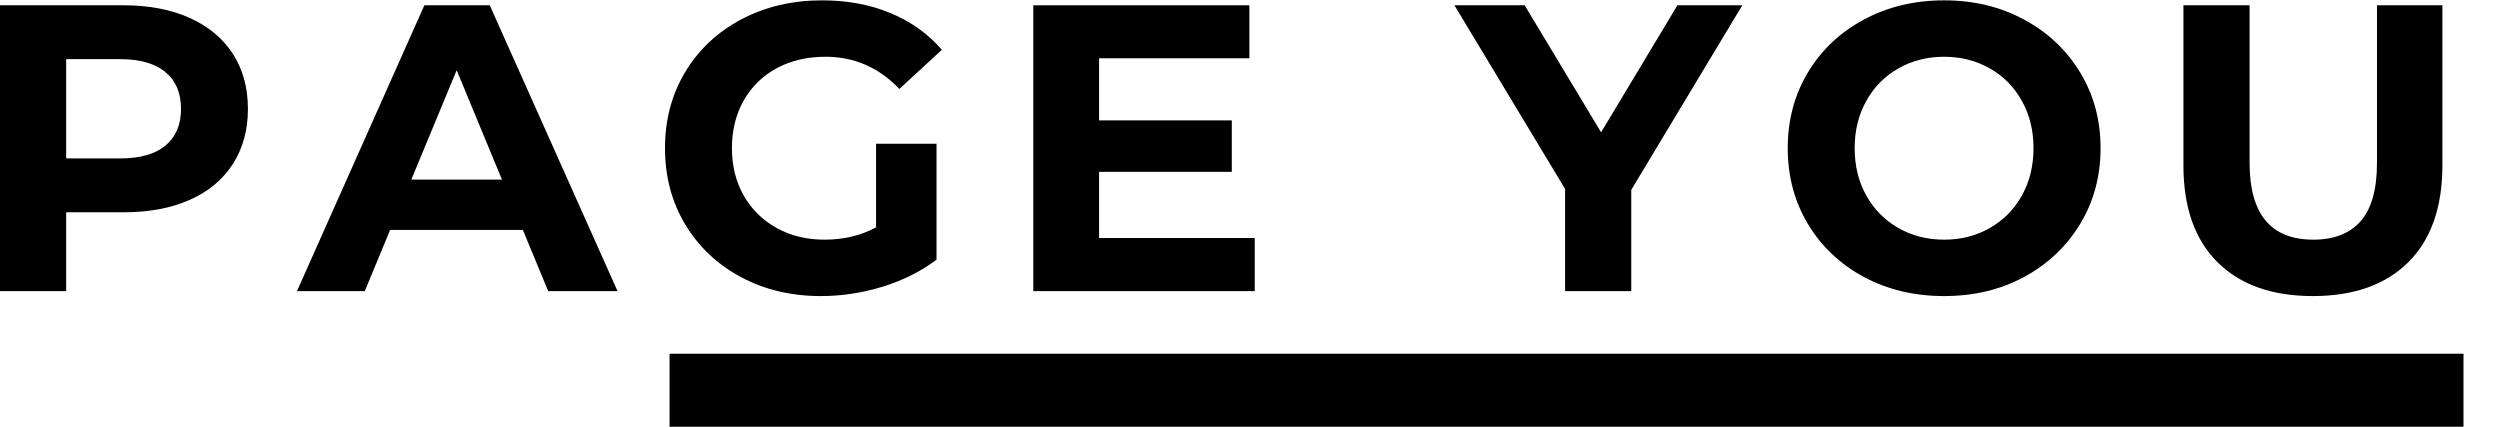
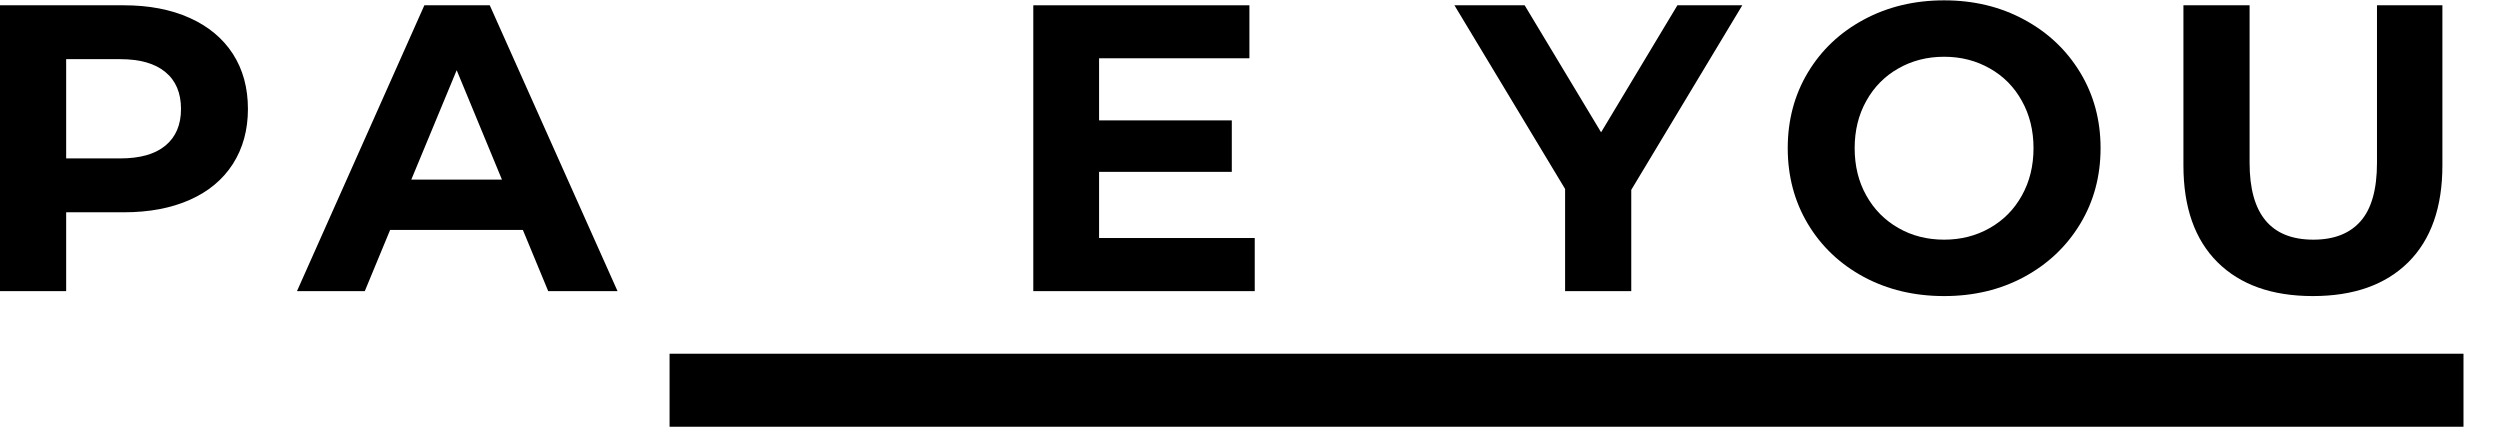
<svg xmlns="http://www.w3.org/2000/svg" width="1200" height="205" viewBox="33.832 164.784 308.168 52.56" preserveAspectRatio="xMidYMid meet">
  <defs />
  <g id="c52b5faa26">
    <path style="fill:none;stroke-width:12;stroke-linecap:butt;stroke-linejoin:miter;stroke:#000000;stroke-opacity:1;stroke-miterlimit:4;" d="M 0.001 6.001 L 294.844 6.001 " transform="matrix(0.75,0,0,0.75,116.367,208.343)" />
    <g style="fill:#000000;fill-opacity:1;">
      <g transform="translate(29.66, 200.628)">
        <path style="stroke:none" d="M 19.438 -35.234 C 22.551 -35.234 25.258 -34.711 27.562 -33.672 C 29.863 -32.641 31.633 -31.164 32.875 -29.25 C 34.113 -27.332 34.734 -25.066 34.734 -22.453 C 34.734 -19.867 34.113 -17.609 32.875 -15.672 C 31.633 -13.742 29.863 -12.27 27.562 -11.25 C 25.258 -10.227 22.551 -9.719 19.438 -9.719 L 12.328 -9.719 L 12.328 0 L 4.172 0 L 4.172 -35.234 Z M 18.984 -16.359 C 21.43 -16.359 23.289 -16.883 24.562 -17.938 C 25.844 -19 26.484 -20.504 26.484 -22.453 C 26.484 -24.43 25.844 -25.945 24.562 -27 C 23.289 -28.062 21.43 -28.594 18.984 -28.594 L 12.328 -28.594 L 12.328 -16.359 Z M 18.984 -16.359 " />
      </g>
    </g>
    <g style="fill:#000000;fill-opacity:1;">
      <g transform="translate(70.892, 200.628)">
        <path style="stroke:none" d="M 27.391 -7.547 L 11.031 -7.547 L 7.906 0 L -0.453 0 L 15.25 -35.234 L 23.312 -35.234 L 39.062 0 L 30.516 0 Z M 24.812 -13.75 L 19.234 -27.234 L 13.641 -13.75 Z M 24.812 -13.75 " />
      </g>
    </g>
    <g style="fill:#000000;fill-opacity:1;">
      <g transform="translate(113.836, 200.628)">
-         <path style="stroke:none" d="M 27.984 -18.172 L 35.438 -18.172 L 35.438 -3.875 C 33.531 -2.438 31.316 -1.328 28.797 -0.547 C 26.273 0.223 23.738 0.609 21.188 0.609 C 17.531 0.609 14.242 -0.172 11.328 -1.734 C 8.41 -3.297 6.117 -5.461 4.453 -8.234 C 2.797 -11.004 1.969 -14.133 1.969 -17.625 C 1.969 -21.113 2.797 -24.238 4.453 -27 C 6.117 -29.77 8.426 -31.938 11.375 -33.5 C 14.332 -35.062 17.656 -35.844 21.344 -35.844 C 24.438 -35.844 27.238 -35.32 29.75 -34.281 C 32.27 -33.238 34.383 -31.727 36.094 -29.75 L 30.859 -24.922 C 28.336 -27.566 25.301 -28.891 21.75 -28.891 C 19.5 -28.891 17.5 -28.422 15.75 -27.484 C 14.008 -26.547 12.648 -25.219 11.672 -23.5 C 10.703 -21.789 10.219 -19.832 10.219 -17.625 C 10.219 -15.438 10.703 -13.488 11.672 -11.781 C 12.648 -10.07 14.004 -8.738 15.734 -7.781 C 17.461 -6.82 19.43 -6.344 21.641 -6.344 C 23.992 -6.344 26.109 -6.848 27.984 -7.859 Z M 27.984 -18.172 " />
-       </g>
+         </g>
    </g>
    <g style="fill:#000000;fill-opacity:1;">
      <g transform="translate(157.031, 200.628)">
        <path style="stroke:none" d="M 31.469 -6.547 L 31.469 0 L 4.172 0 L 4.172 -35.234 L 30.812 -35.234 L 30.812 -28.703 L 12.281 -28.703 L 12.281 -21.047 L 28.641 -21.047 L 28.641 -14.703 L 12.281 -14.703 L 12.281 -6.547 Z M 31.469 -6.547 " />
      </g>
    </g>
    <g style="fill:#000000;fill-opacity:1;">
      <g transform="translate(195.192, 200.628)">
        <path style="stroke:none" d="" />
      </g>
    </g>
    <g style="fill:#000000;fill-opacity:1;">
      <g transform="translate(213.819, 200.628)">
        <path style="stroke:none" d="M 21.094 -12.484 L 21.094 0 L 12.938 0 L 12.938 -12.594 L -0.703 -35.234 L 7.953 -35.234 L 17.375 -19.578 L 26.781 -35.234 L 34.781 -35.234 Z M 21.094 -12.484 " />
      </g>
    </g>
    <g style="fill:#000000;fill-opacity:1;">
      <g transform="translate(252.232, 200.628)">
        <path style="stroke:none" d="M 21.25 0.609 C 17.582 0.609 14.281 -0.176 11.344 -1.75 C 8.414 -3.332 6.117 -5.508 4.453 -8.281 C 2.797 -11.051 1.969 -14.164 1.969 -17.625 C 1.969 -21.082 2.797 -24.191 4.453 -26.953 C 6.117 -29.723 8.414 -31.895 11.344 -33.469 C 14.281 -35.051 17.582 -35.844 21.25 -35.844 C 24.906 -35.844 28.191 -35.051 31.109 -33.469 C 34.035 -31.895 36.336 -29.723 38.016 -26.953 C 39.691 -24.191 40.531 -21.082 40.531 -17.625 C 40.531 -14.164 39.691 -11.051 38.016 -8.281 C 36.336 -5.508 34.035 -3.332 31.109 -1.75 C 28.191 -0.176 24.906 0.609 21.25 0.609 Z M 21.25 -6.344 C 23.32 -6.344 25.195 -6.82 26.875 -7.781 C 28.562 -8.738 29.879 -10.07 30.828 -11.781 C 31.785 -13.488 32.266 -15.438 32.266 -17.625 C 32.266 -19.801 31.785 -21.742 30.828 -23.453 C 29.879 -25.172 28.562 -26.504 26.875 -27.453 C 25.195 -28.41 23.32 -28.891 21.25 -28.891 C 19.164 -28.891 17.285 -28.41 15.609 -27.453 C 13.93 -26.504 12.613 -25.172 11.656 -23.453 C 10.695 -21.742 10.219 -19.801 10.219 -17.625 C 10.219 -15.438 10.695 -13.488 11.656 -11.781 C 12.613 -10.07 13.93 -8.738 15.609 -7.781 C 17.285 -6.82 19.164 -6.344 21.25 -6.344 Z M 21.25 -6.344 " />
      </g>
    </g>
    <g style="fill:#000000;fill-opacity:1;">
      <g transform="translate(299.102, 200.628)">
        <path style="stroke:none" d="M 19.828 0.609 C 14.797 0.609 10.879 -0.781 8.078 -3.562 C 5.273 -6.352 3.875 -10.332 3.875 -15.5 L 3.875 -35.234 L 12.031 -35.234 L 12.031 -15.812 C 12.031 -9.5 14.648 -6.344 19.891 -6.344 C 22.441 -6.344 24.383 -7.102 25.719 -8.625 C 27.062 -10.156 27.734 -12.551 27.734 -15.812 L 27.734 -35.234 L 35.797 -35.234 L 35.797 -15.5 C 35.797 -10.332 34.395 -6.352 31.594 -3.562 C 28.789 -0.781 24.867 0.609 19.828 0.609 Z M 19.828 0.609 " />
      </g>
    </g>
  </g>
</svg>